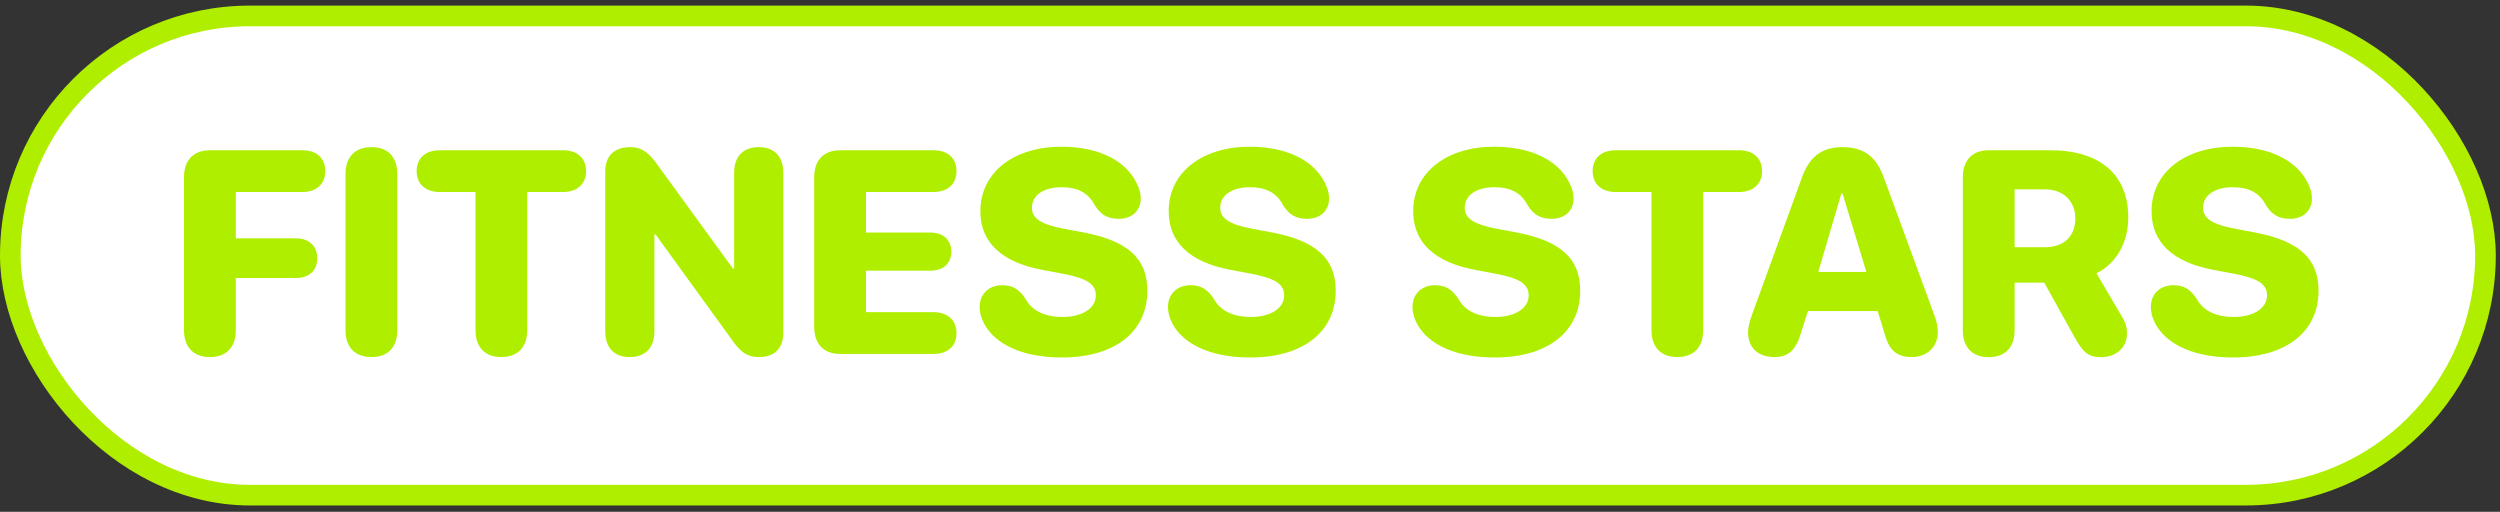
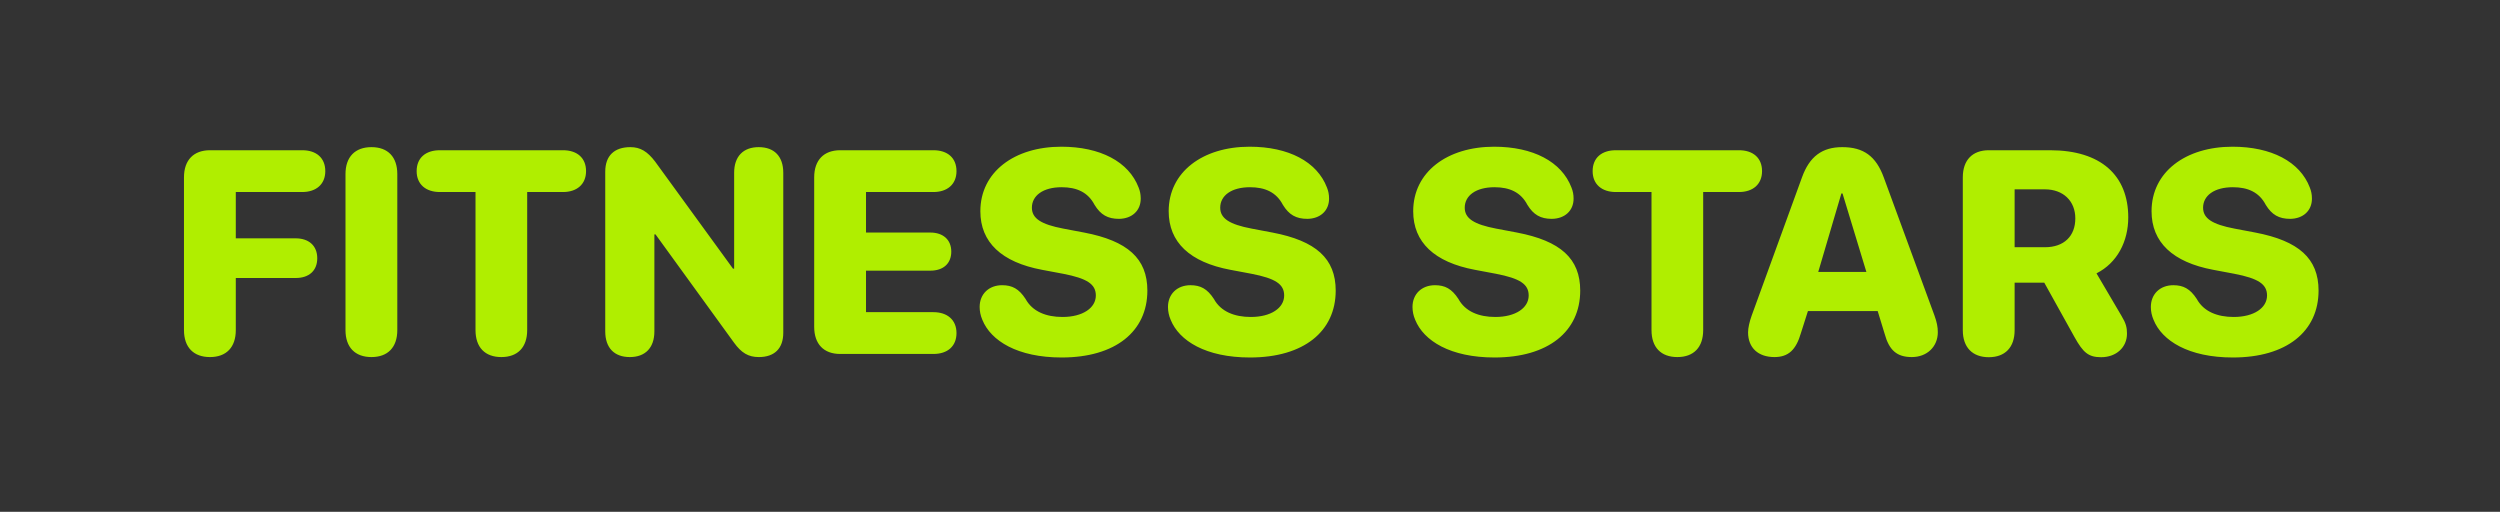
<svg xmlns="http://www.w3.org/2000/svg" width="254" height="52" viewBox="0 0 254 52" fill="none">
  <rect x="0" y="0" width="254" height="52" fill="#333333" stroke="none" />
-   <rect x="1.049" y="1.618" width="251.474" height="48.688" rx="24.344" fill="white" />
  <path d="M21.332 36.278C19.668 36.278 18.692 35.288 18.692 33.538V18.018C18.692 16.268 19.668 15.264 21.332 15.264H30.712C32.132 15.264 33.05 16.039 33.05 17.387C33.05 18.735 32.104 19.51 30.712 19.51H23.957V24.215H30.038C31.372 24.215 32.233 24.96 32.233 26.237C32.233 27.499 31.401 28.245 30.038 28.245H23.957V33.538C23.957 35.288 22.996 36.278 21.332 36.278ZM37.741 36.278C36.077 36.278 35.102 35.288 35.102 33.538V17.688C35.102 15.938 36.077 14.949 37.741 14.949C39.404 14.949 40.366 15.938 40.366 17.688V33.538C40.366 35.288 39.404 36.278 37.741 36.278ZM50.937 36.278C49.273 36.278 48.312 35.288 48.312 33.538V19.51H44.683C43.277 19.51 42.331 18.735 42.331 17.387C42.331 16.039 43.249 15.264 44.683 15.264L57.205 15.264C58.625 15.264 59.543 16.039 59.543 17.387C59.543 18.735 58.596 19.51 57.205 19.51H53.562V33.538C53.562 35.288 52.601 36.278 50.937 36.278ZM63.989 36.278C62.411 36.278 61.493 35.345 61.493 33.667V17.445C61.493 15.824 62.411 14.949 64.047 14.949C65.051 14.949 65.768 15.379 66.557 16.412L74.474 27.298H74.589V17.559C74.589 15.881 75.522 14.949 77.085 14.949C78.663 14.949 79.581 15.881 79.581 17.559V33.81C79.581 35.403 78.691 36.278 77.099 36.278C76.038 36.278 75.335 35.861 74.575 34.814L66.6 23.813H66.485V33.667C66.485 35.345 65.553 36.278 63.989 36.278ZM85.361 35.962C83.697 35.962 82.722 34.958 82.722 33.208V18.018C82.722 16.268 83.697 15.264 85.361 15.264H94.842C96.262 15.264 97.18 16.039 97.18 17.387C97.18 18.735 96.234 19.51 94.842 19.51H87.986V23.627H94.527C95.803 23.627 96.65 24.344 96.65 25.563C96.65 26.782 95.832 27.499 94.527 27.499H87.986V31.716H94.842C96.234 31.716 97.18 32.491 97.18 33.839C97.18 35.187 96.262 35.962 94.842 35.962H85.361ZM107.866 36.321C103.377 36.321 100.666 34.628 99.805 32.491C99.619 32.06 99.532 31.616 99.532 31.186C99.532 29.866 100.479 28.977 101.813 28.977C102.832 28.977 103.52 29.335 104.194 30.368C104.897 31.659 106.288 32.204 107.952 32.204C110.003 32.204 111.337 31.286 111.337 30.024C111.337 28.876 110.462 28.288 108.01 27.815L105.872 27.413C101.756 26.639 99.604 24.616 99.604 21.461C99.604 17.473 103.061 14.906 107.823 14.906C111.782 14.906 114.679 16.426 115.683 19.051C115.827 19.41 115.898 19.754 115.898 20.184C115.898 21.403 115.009 22.221 113.69 22.235C112.542 22.235 111.825 21.819 111.208 20.815C110.534 19.524 109.386 19.022 107.866 19.022C105.958 19.022 104.84 19.883 104.84 21.102C104.84 22.192 105.772 22.795 108.024 23.225L110.147 23.627C114.564 24.473 116.573 26.266 116.573 29.522C116.573 33.681 113.317 36.321 107.866 36.321ZM127 36.321C122.511 36.321 119.8 34.628 118.939 32.491C118.753 32.06 118.667 31.616 118.667 31.186C118.667 29.866 119.613 28.977 120.947 28.977C121.966 28.977 122.654 29.335 123.328 30.368C124.031 31.659 125.423 32.204 127.086 32.204C129.137 32.204 130.471 31.286 130.471 30.024C130.471 28.876 129.596 28.288 127.144 27.815L125.007 27.413C120.89 26.639 118.738 24.616 118.738 21.461C118.738 17.473 122.195 14.906 126.957 14.906C130.916 14.906 133.813 16.426 134.818 19.051C134.961 19.41 135.033 19.754 135.033 20.184C135.033 21.403 134.143 22.221 132.824 22.235C131.676 22.235 130.959 21.819 130.342 20.815C129.668 19.524 128.521 19.022 127 19.022C125.093 19.022 123.974 19.883 123.974 21.102C123.974 22.192 124.906 22.795 127.158 23.225L129.281 23.627C133.699 24.473 135.707 26.266 135.707 29.522C135.707 33.681 132.451 36.321 127 36.321ZM151.843 36.321C147.354 36.321 144.643 34.628 143.782 32.491C143.596 32.06 143.51 31.616 143.51 31.186C143.51 29.866 144.456 28.977 145.79 28.977C146.809 28.977 147.497 29.335 148.171 30.368C148.874 31.659 150.265 32.204 151.929 32.204C153.98 32.204 155.314 31.286 155.314 30.024C155.314 28.876 154.439 28.288 151.987 27.815L149.85 27.413C145.733 26.639 143.581 24.616 143.581 21.461C143.581 17.473 147.038 14.906 151.8 14.906C155.759 14.906 158.656 16.426 159.66 19.051C159.804 19.41 159.876 19.754 159.876 20.184C159.876 21.403 158.986 22.221 157.667 22.235C156.519 22.235 155.802 21.819 155.185 20.815C154.511 19.524 153.364 19.022 151.843 19.022C149.936 19.022 148.817 19.883 148.817 21.102C148.817 22.192 149.749 22.795 152.001 23.225L154.124 23.627C158.542 24.473 160.55 26.266 160.55 29.522C160.55 33.681 157.294 36.321 151.843 36.321ZM170.418 36.278C168.754 36.278 167.793 35.288 167.793 33.538V19.51H164.164C162.759 19.51 161.812 18.735 161.812 17.387C161.812 16.039 162.73 15.264 164.164 15.264L176.686 15.264C178.106 15.264 179.024 16.039 179.024 17.387C179.024 18.735 178.078 19.51 176.686 19.51H173.043V33.538C173.043 35.288 172.082 36.278 170.418 36.278ZM180.286 36.278C178.623 36.278 177.604 35.331 177.604 33.767C177.604 33.323 177.748 32.677 177.977 32.046L183.083 18.018C183.844 15.91 185.12 14.949 187.171 14.949C189.337 14.949 190.599 15.867 191.388 18.018L196.538 32.046C196.781 32.72 196.882 33.208 196.882 33.753C196.882 35.23 195.777 36.278 194.243 36.278C192.722 36.278 191.933 35.589 191.474 33.896L190.772 31.602H183.686L182.983 33.81C182.481 35.56 181.692 36.278 180.286 36.278ZM184.733 27.628H189.624L187.2 19.653H187.085L184.733 27.628ZM202.06 36.292C200.396 36.292 199.421 35.288 199.421 33.552V18.018C199.421 16.268 200.396 15.264 202.06 15.264H208.285C213.449 15.264 216.231 17.817 216.231 22.092C216.231 24.53 215.112 26.71 213.004 27.772L215.543 32.089C216.002 32.849 216.102 33.28 216.102 33.896C216.102 35.288 215.012 36.292 213.477 36.292C212.201 36.292 211.656 35.847 210.766 34.241L207.697 28.718H204.685V33.552C204.685 35.288 203.724 36.292 202.06 36.292ZM204.685 25.118H207.769C209.705 25.118 210.852 23.985 210.852 22.192C210.852 20.428 209.633 19.237 207.754 19.237H204.685V25.118ZM226.86 36.321C222.37 36.321 219.659 34.628 218.799 32.491C218.612 32.06 218.526 31.616 218.526 31.186C218.526 29.866 219.473 28.977 220.807 28.977C221.825 28.977 222.514 29.335 223.188 30.368C223.891 31.659 225.282 32.204 226.946 32.204C228.997 32.204 230.331 31.286 230.331 30.024C230.331 28.876 229.456 28.288 227.003 27.815L224.866 27.413C220.749 26.639 218.598 24.616 218.598 21.461C218.598 17.473 222.055 14.906 226.817 14.906C230.776 14.906 233.673 16.426 234.677 19.051C234.82 19.41 234.892 19.754 234.892 20.184C234.892 21.403 234.003 22.221 232.683 22.235C231.536 22.235 230.819 21.819 230.202 20.815C229.528 19.524 228.38 19.022 226.86 19.022C224.952 19.022 223.833 19.883 223.833 21.102C223.833 22.192 224.766 22.795 227.018 23.225L229.14 23.627C233.558 24.473 235.566 26.266 235.566 29.522C235.566 33.681 232.31 36.321 226.86 36.321Z" fill="#B0EE00" />
-   <rect x="1.049" y="1.618" width="251.474" height="48.688" rx="24.344" stroke="#B0EE00" stroke-width="2.098" />
</svg>